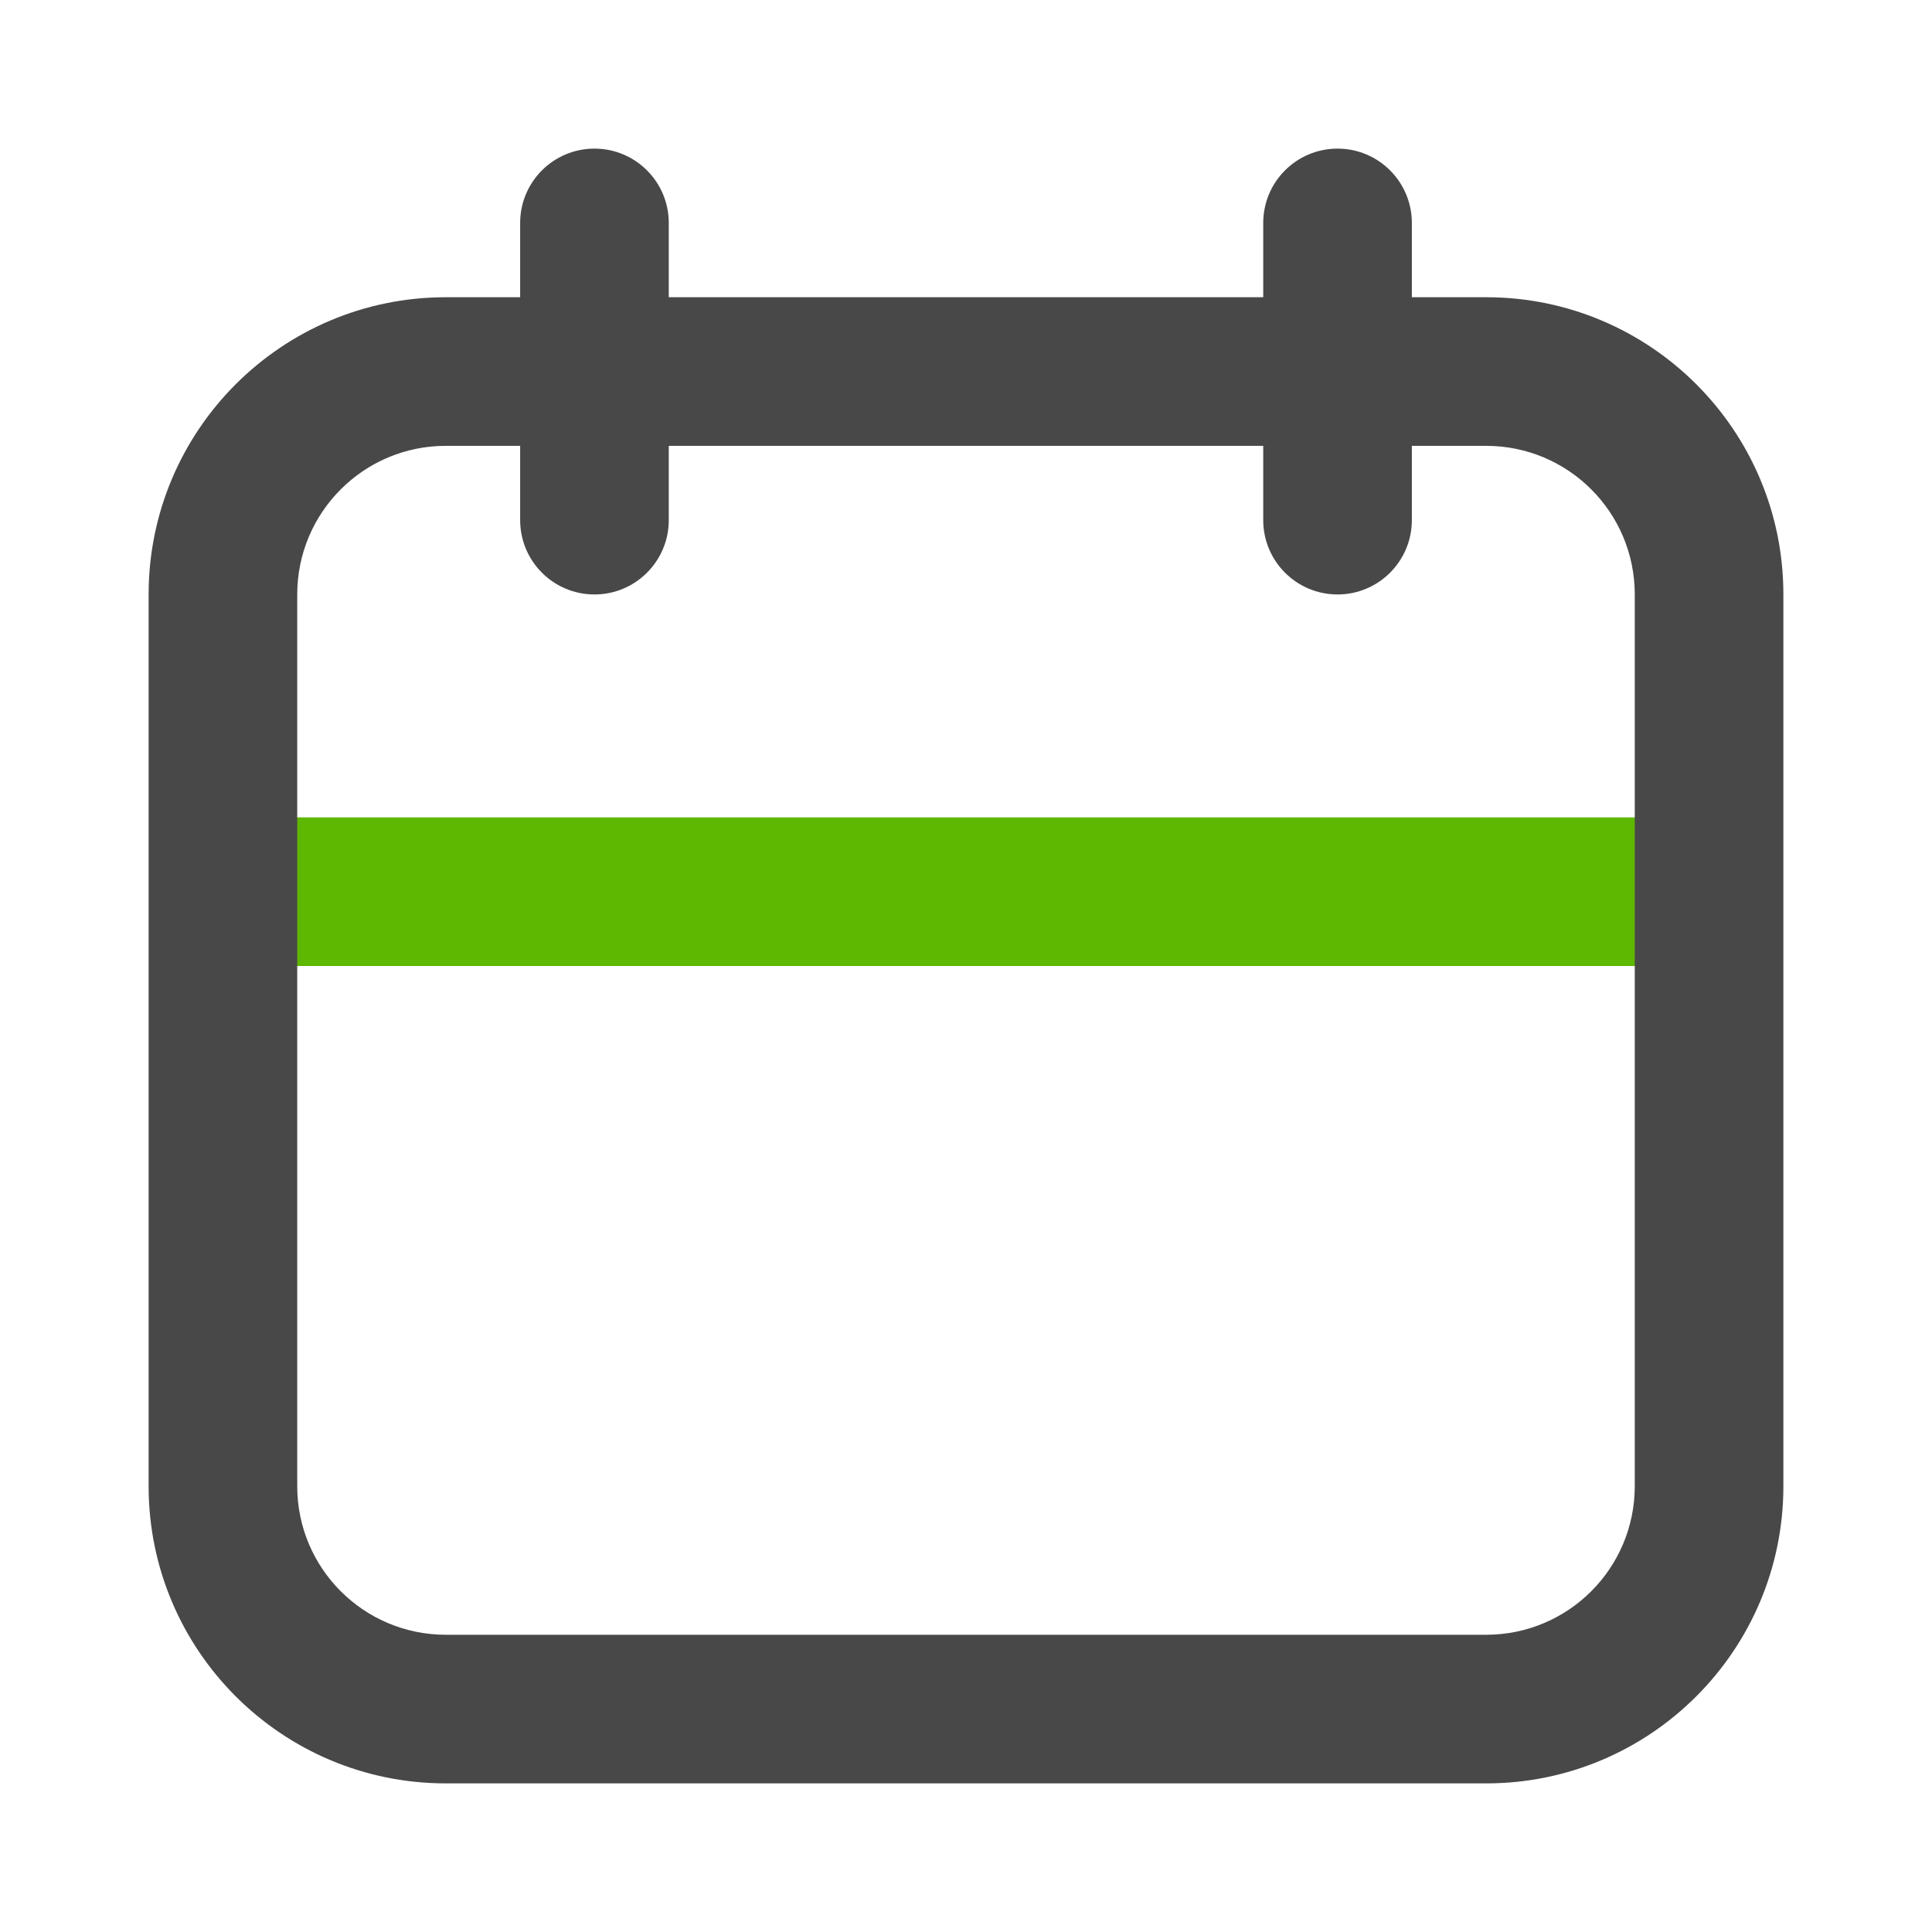
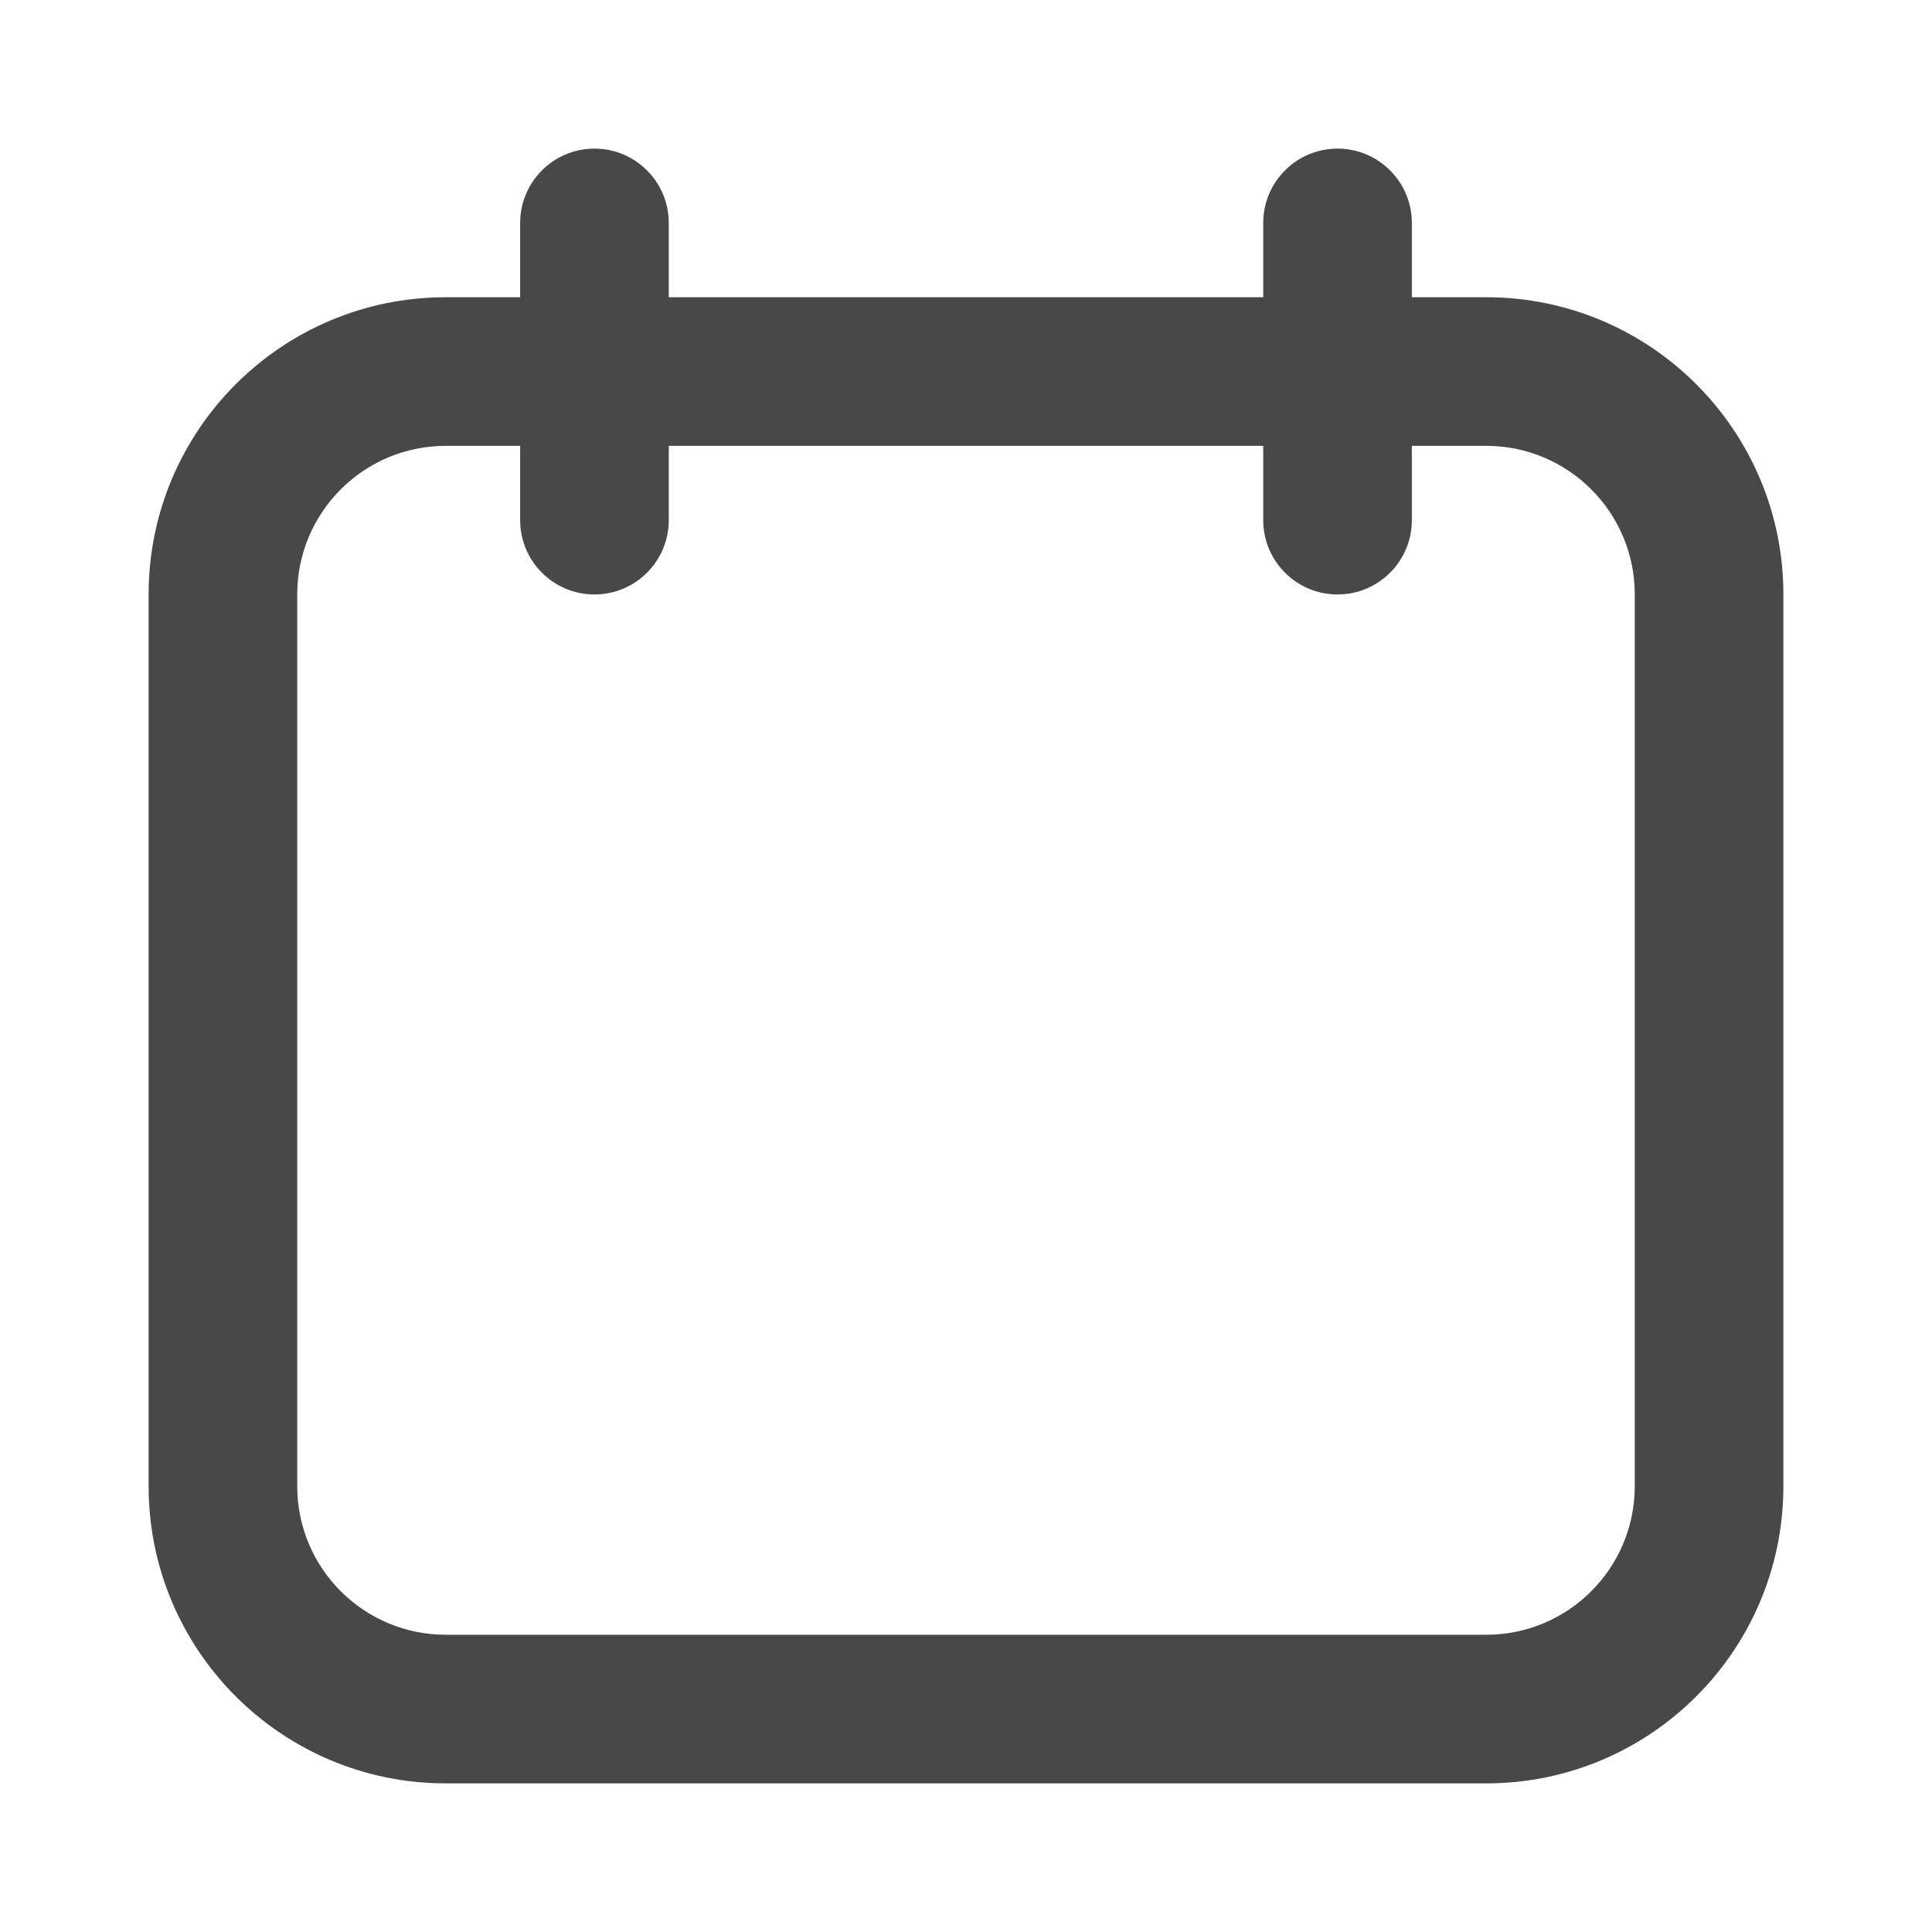
<svg xmlns="http://www.w3.org/2000/svg" width="26" height="26" viewBox="0 0 26 26">
  <g fill="none" fill-rule="evenodd">
-     <rect width="20" height="2" x="3" y="11" fill="#5EB700" />
    <path fill="#484848" fill-rule="nonzero" d="M19,4 L20,4 C22.209,4 24,5.791 24,8 L24,20 C24,22.209 22.209,24 20,24 L6,24 C3.791,24 2,22.209 2,20 L2,8 C2,5.791 3.791,4 6,4 L7,4 L7,3 C7,2.448 7.448,2 8,2 C8.552,2 9,2.448 9,3 L9,4 L7,4 L7,3 C7,3.552 7.448,4 8,4 C8.552,4 9,3.552 9,3 L9,4 L17,4 L17,3 C17,3.552 17.448,4 18,4 C18.552,4 19,3.552 19,3 L19,4 L17,4 L17,3 C17,2.448 17.448,2 18,2 C18.552,2 19,2.448 19,3 L19,4 Z M19,6 L19,7 C19,7.552 18.552,8 18,8 C17.448,8 17,7.552 17,7 L17,6 L19,6 L19,7 C19,6.448 18.552,6 18,6 C17.448,6 17,6.448 17,7 L17,6 L9,6 L9,7 C9,6.448 8.552,6 8,6 C7.448,6 7,6.448 7,7 L7,6 L9,6 L9,7 C9,7.552 8.552,8 8,8 C7.448,8 7,7.552 7,7 L7,6 L6,6 C4.895,6 4,6.895 4,8 L4,20 C4,21.105 4.895,22 6,22 L20,22 C21.105,22 22,21.105 22,20 L22,8 C22,6.895 21.105,6 20,6 L19,6 Z" />
  </g>
</svg>